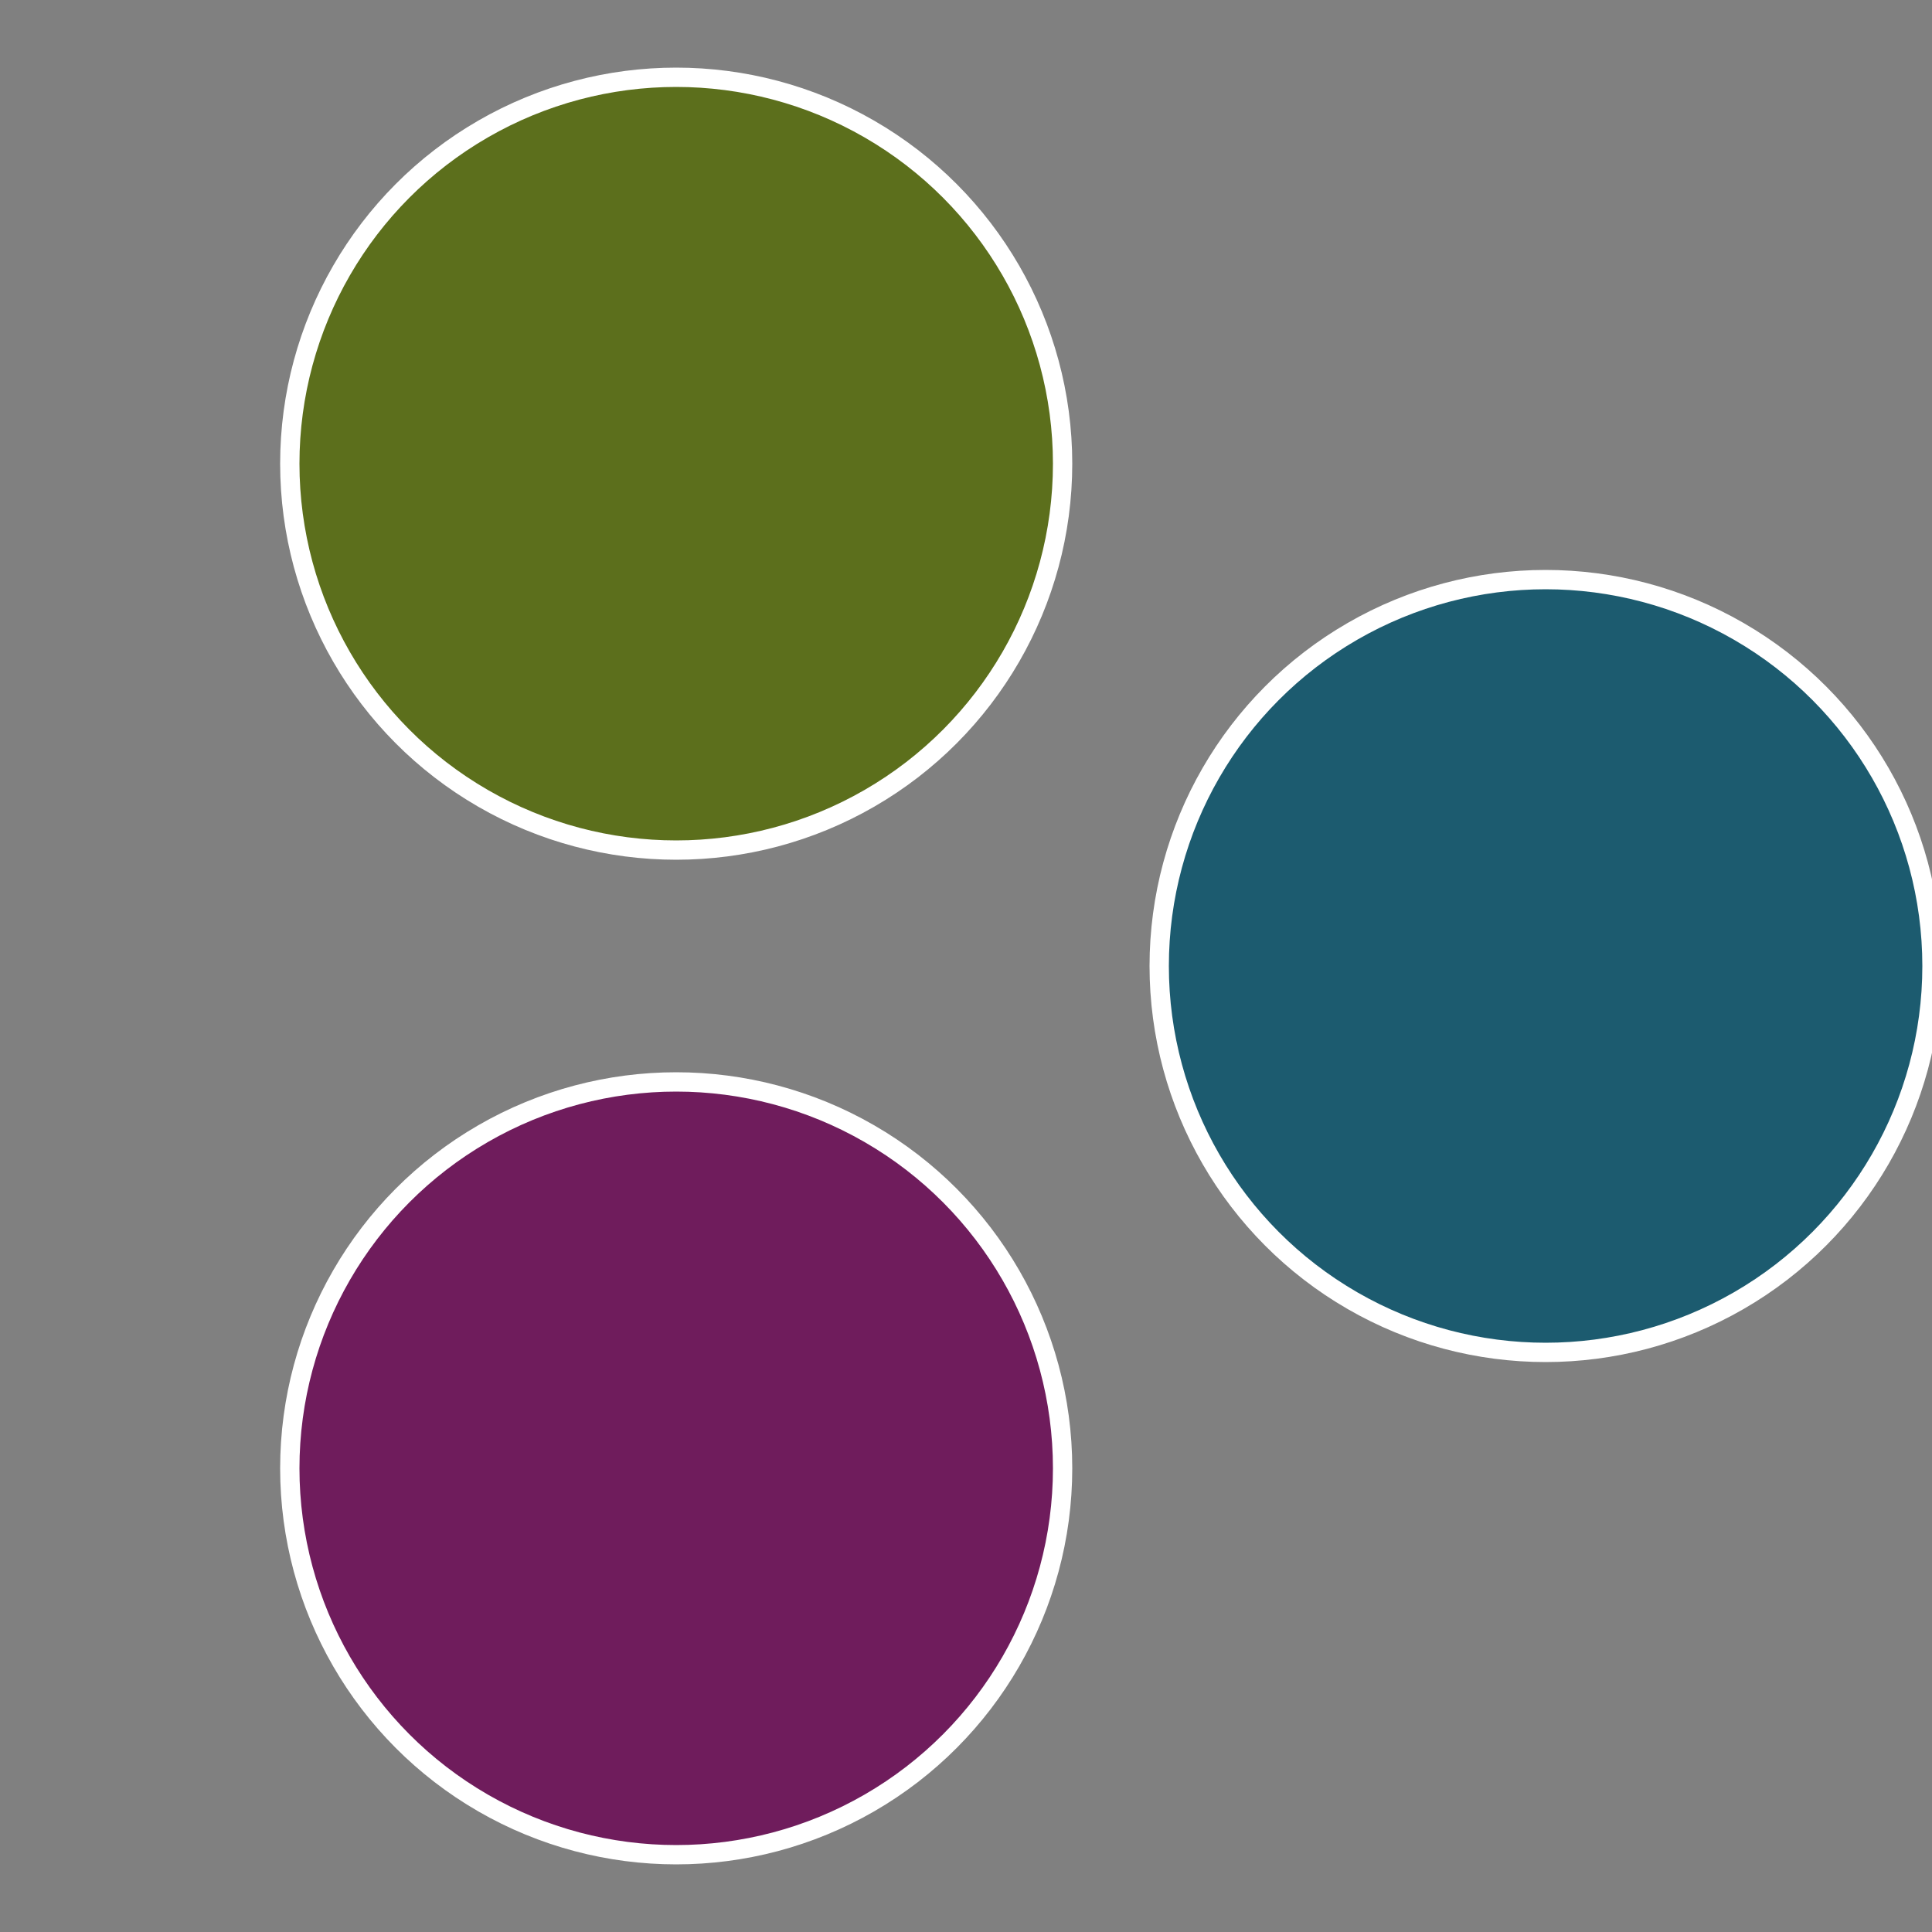
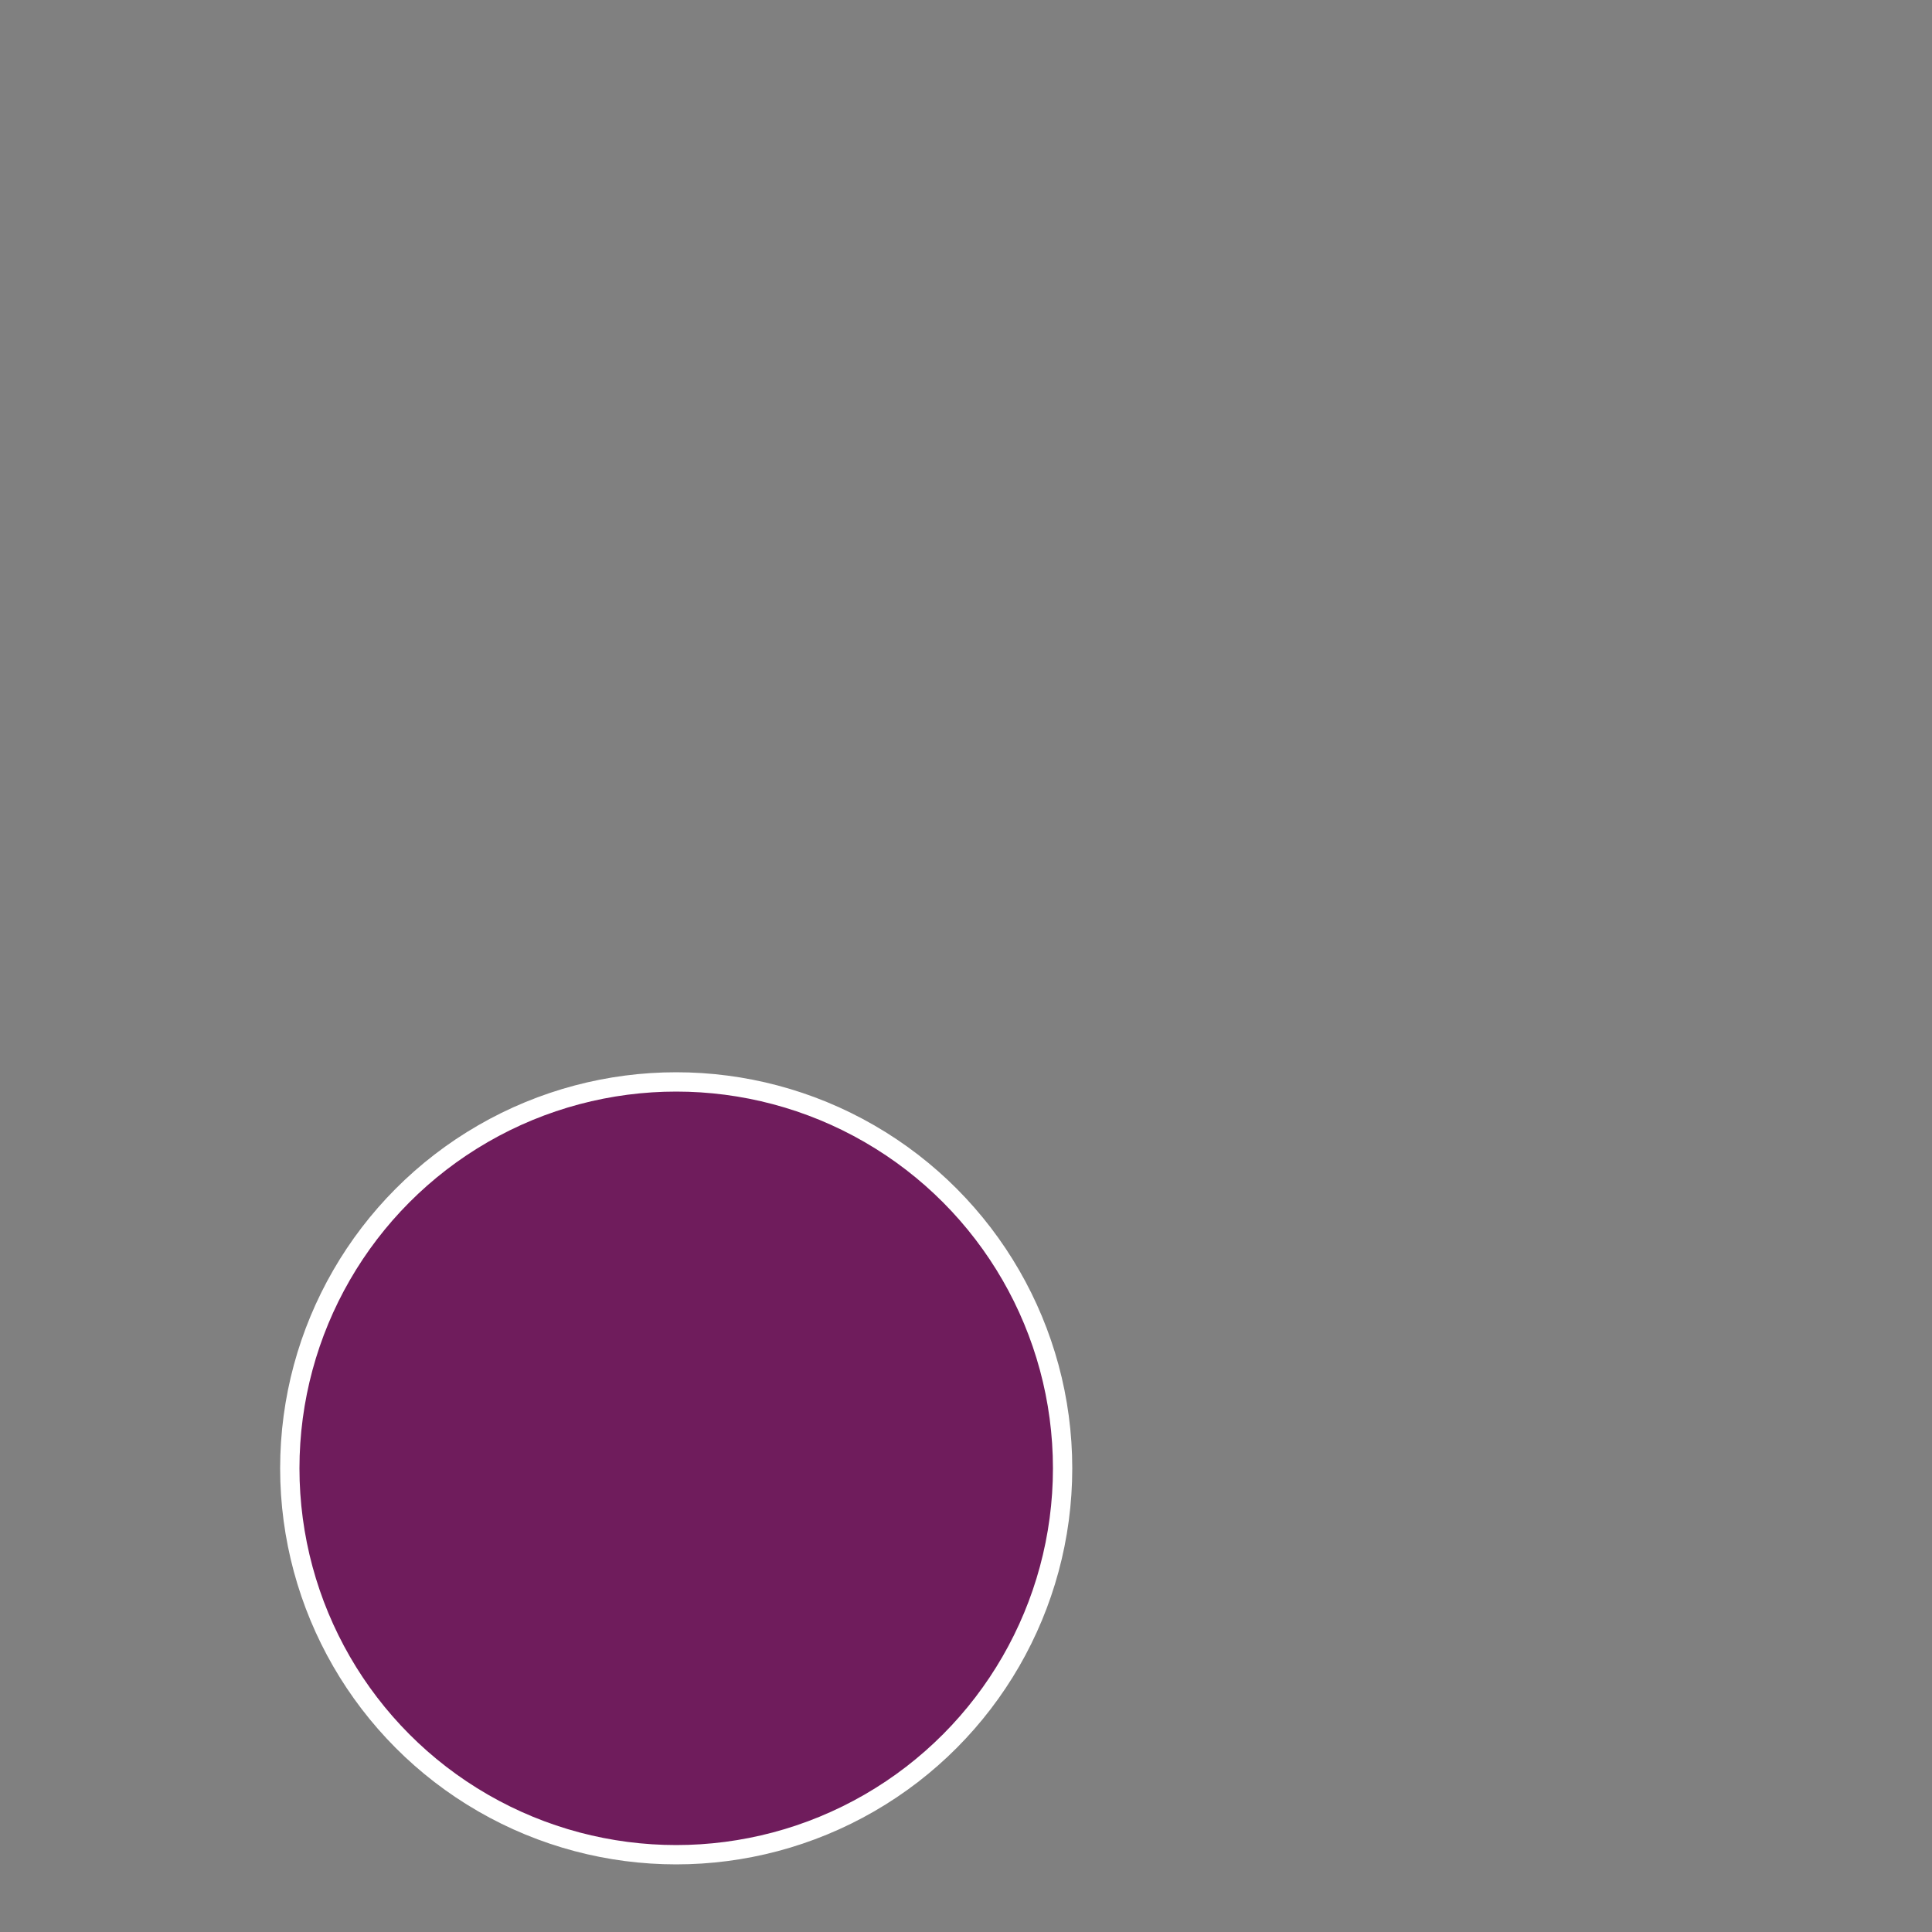
<svg xmlns="http://www.w3.org/2000/svg" width="500" height="500" viewBox="-1 -1 2 2">
  <rect x="-1" y="-1" width="2" height="2" fill="#808080" stroke="none" />
-   <circle cx="0.6" cy="0" r="0.4" fill="#1c5b6f" stroke="#fff" stroke-width="1%" />
  <circle cx="-0.3" cy="0.52" r="0.4" fill="#6f1c5c" stroke="#fff" stroke-width="1%" />
-   <circle cx="-0.3" cy="-0.52" r="0.4" fill="#5c6f1c" stroke="#fff" stroke-width="1%" />
</svg>